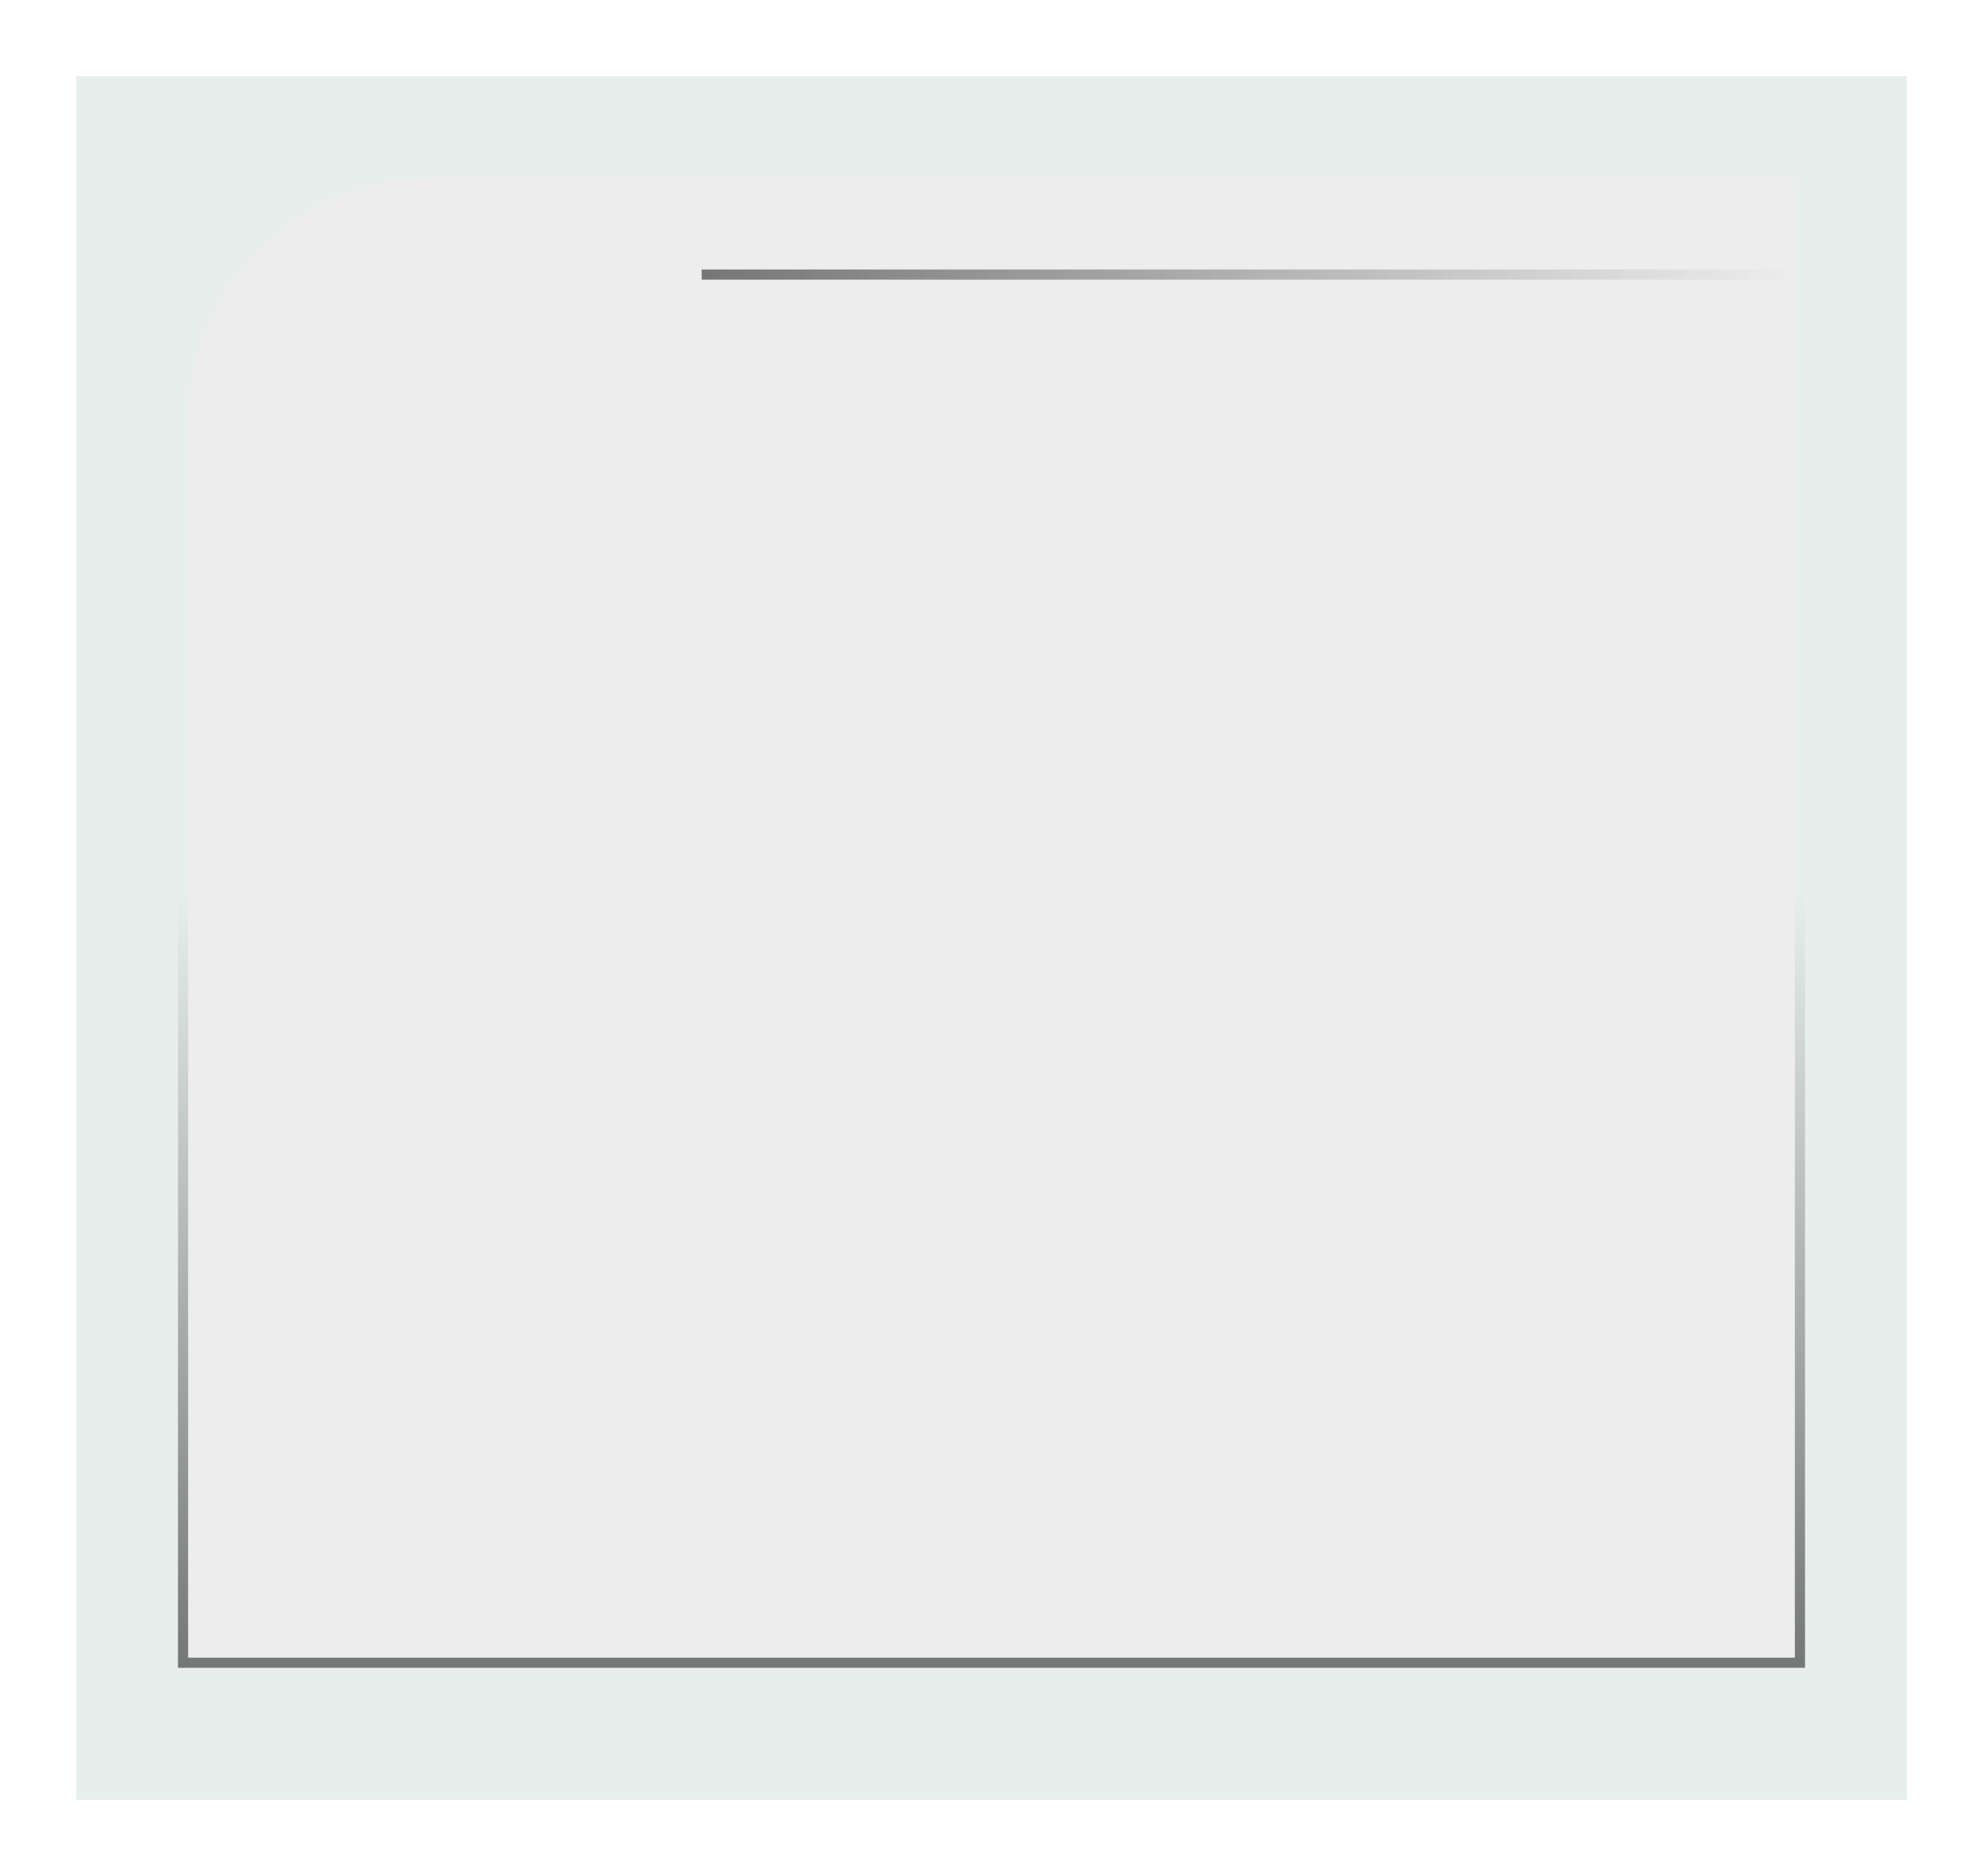
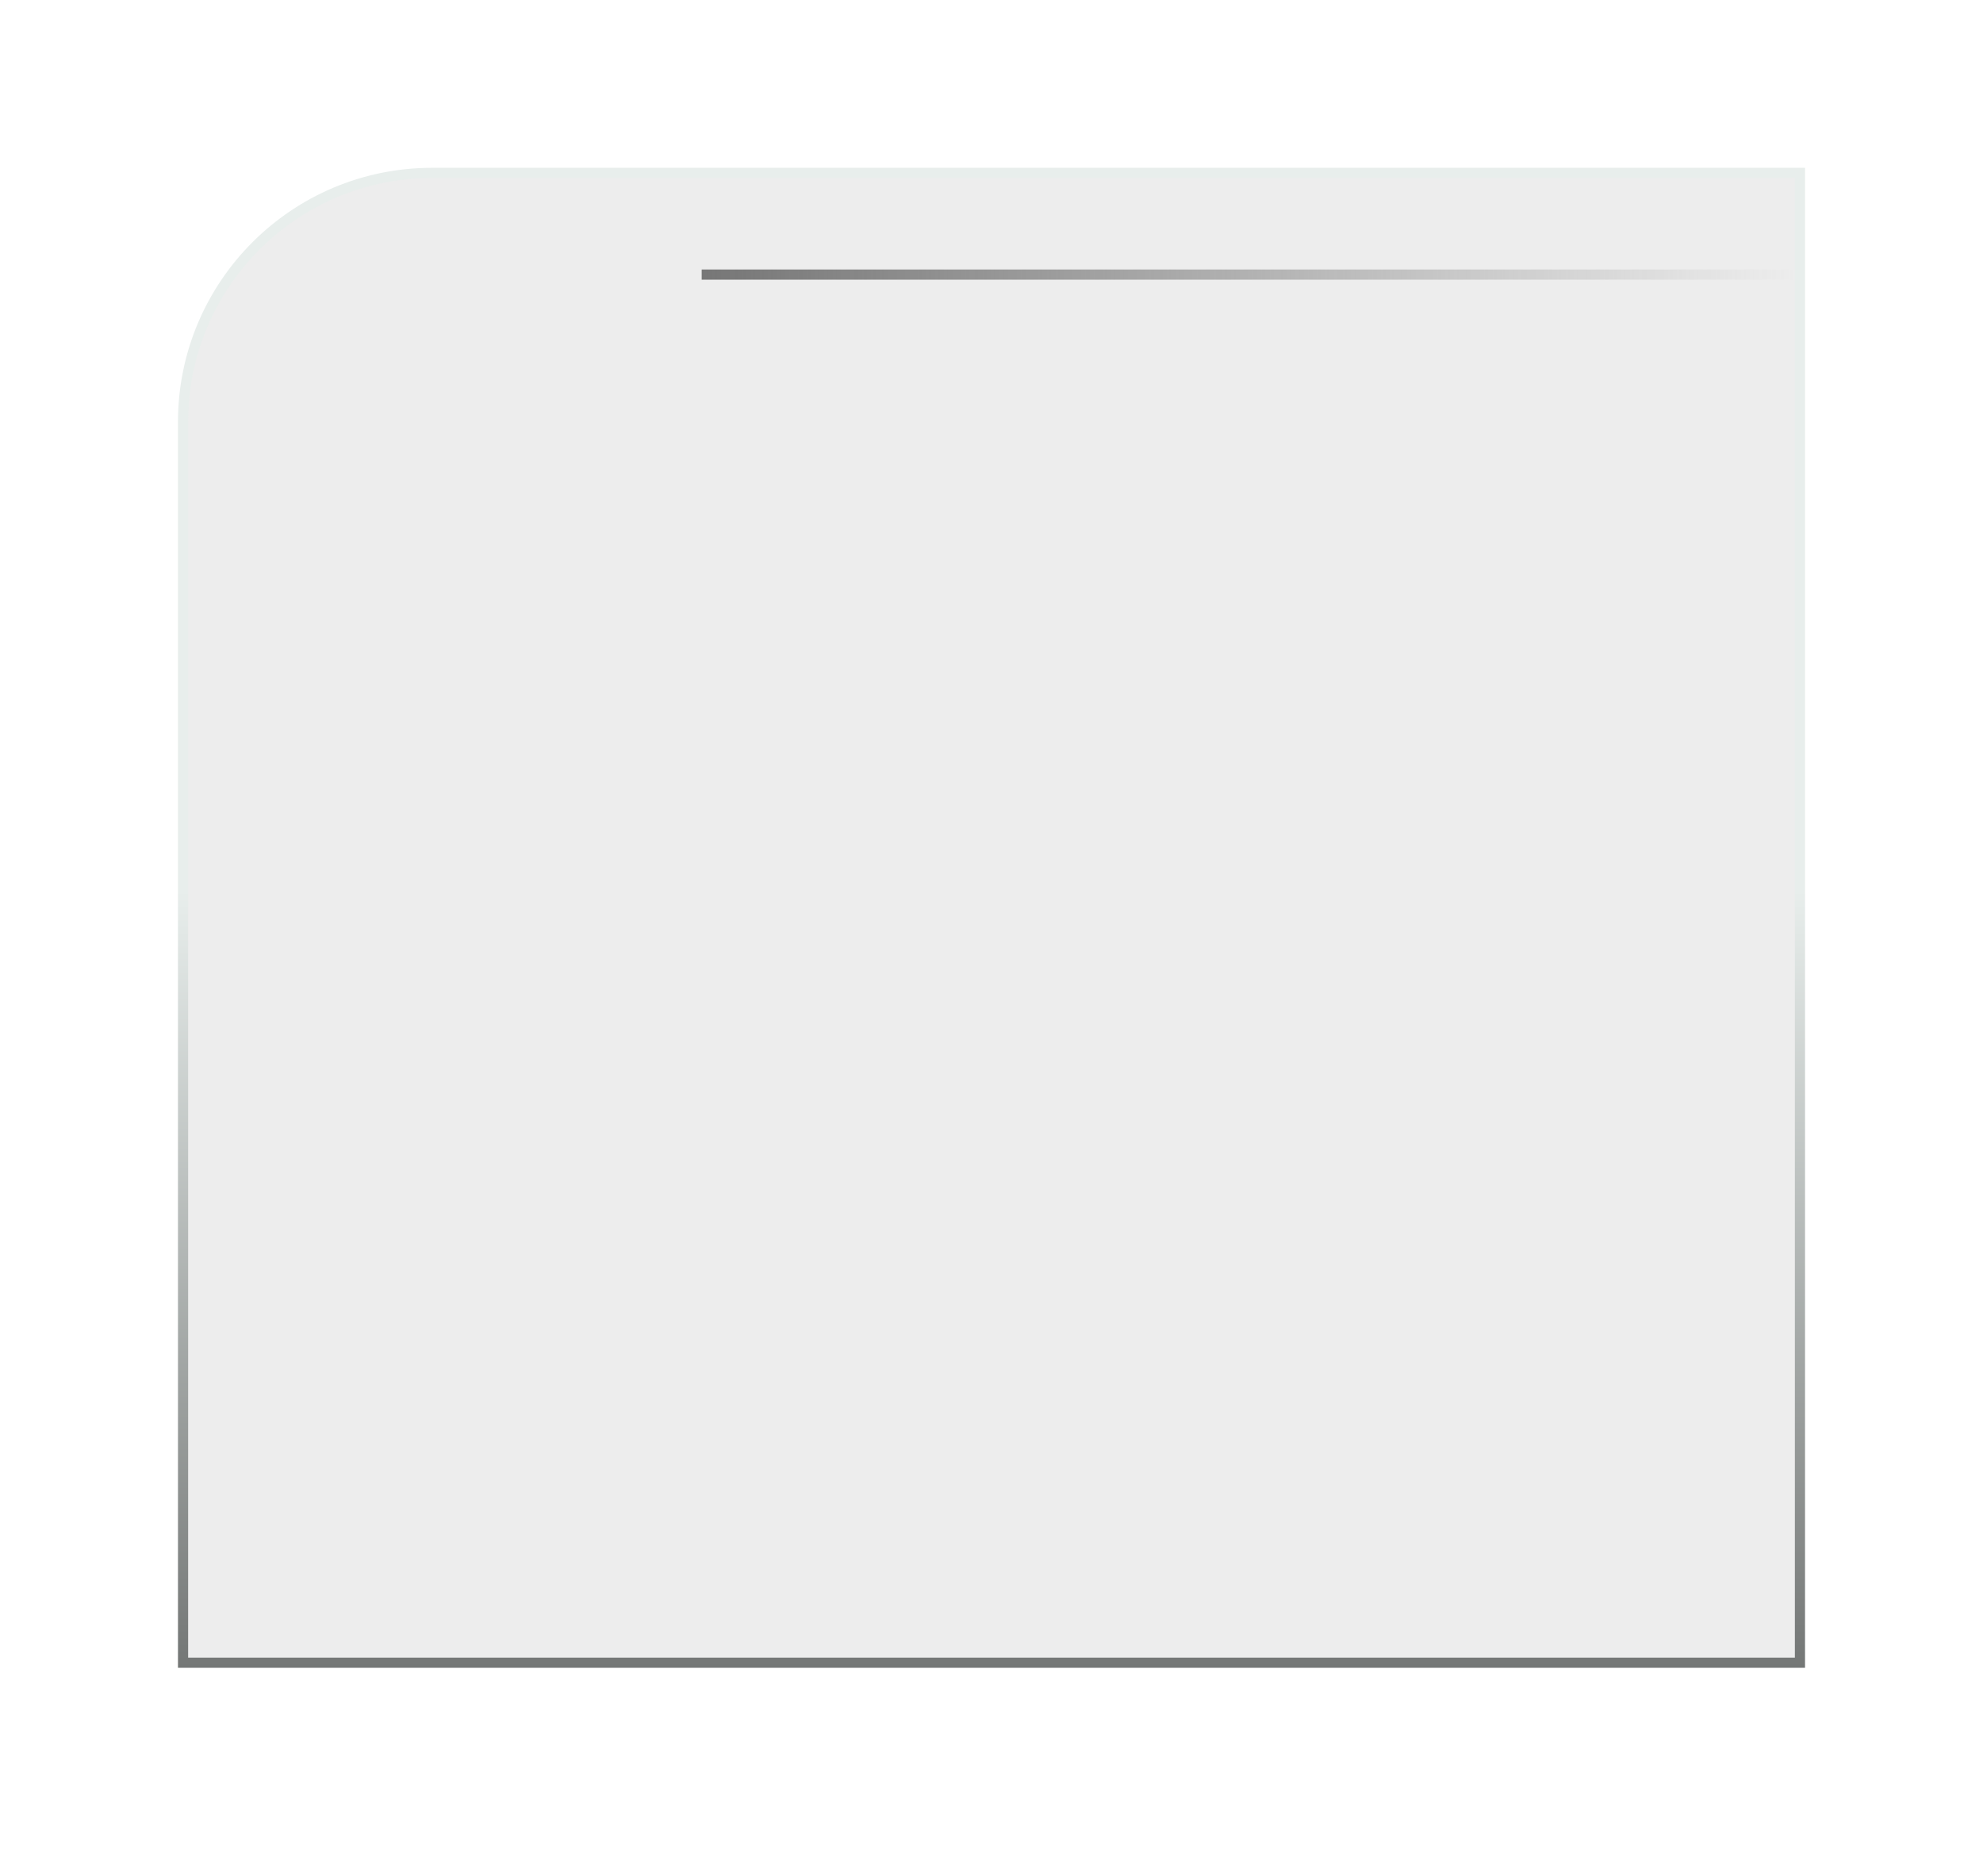
<svg xmlns="http://www.w3.org/2000/svg" width="390" height="369" viewBox="0 0 390 369" fill="none">
  <g filter="url(#filter0_d_662_2)">
-     <rect x="15" y="11" width="360" height="339" fill="#E8EEEC" />
-   </g>
+     </g>
  <path d="M36 83C36 55.938 57.938 34 85 34H354V327H36V83Z" fill="#EDEDED" stroke="url(#paint0_linear_662_2)" stroke-width="2" />
  <line x1="138" y1="54" x2="353" y2="54" stroke="url(#paint1_linear_662_2)" stroke-width="2" />
  <defs>
    <filter id="filter0_d_662_2" x="0" y="0" width="390" height="369" filterUnits="userSpaceOnUse" color-interpolation-filters="sRGB">
      <feFlood flood-opacity="0" result="BackgroundImageFix" />
      <feColorMatrix in="SourceAlpha" type="matrix" values="0 0 0 0 0 0 0 0 0 0 0 0 0 0 0 0 0 0 127 0" result="hardAlpha" />
      <feOffset dy="4" />
      <feGaussianBlur stdDeviation="7.5" />
      <feComposite in2="hardAlpha" operator="out" />
      <feColorMatrix type="matrix" values="0 0 0 0 0.671 0 0 0 0 0.651 0 0 0 0 0.651 0 0 0 0.25 0" />
      <feBlend mode="normal" in2="BackgroundImageFix" result="effect1_dropShadow_662_2" />
      <feBlend mode="normal" in="SourceGraphic" in2="effect1_dropShadow_662_2" result="shape" />
    </filter>
    <linearGradient id="paint0_linear_662_2" x1="195" y1="33" x2="195" y2="328" gradientUnits="userSpaceOnUse">
      <stop stop-color="#E8EEEC" />
      <stop offset="0.482" stop-color="#E8EEEC" />
      <stop offset="1" stop-color="#747776" />
    </linearGradient>
    <linearGradient id="paint1_linear_662_2" x1="138" y1="55" x2="353" y2="55" gradientUnits="userSpaceOnUse">
      <stop stop-color="#767676" />
      <stop offset="1" stop-color="#767676" stop-opacity="0" />
    </linearGradient>
  </defs>
</svg>